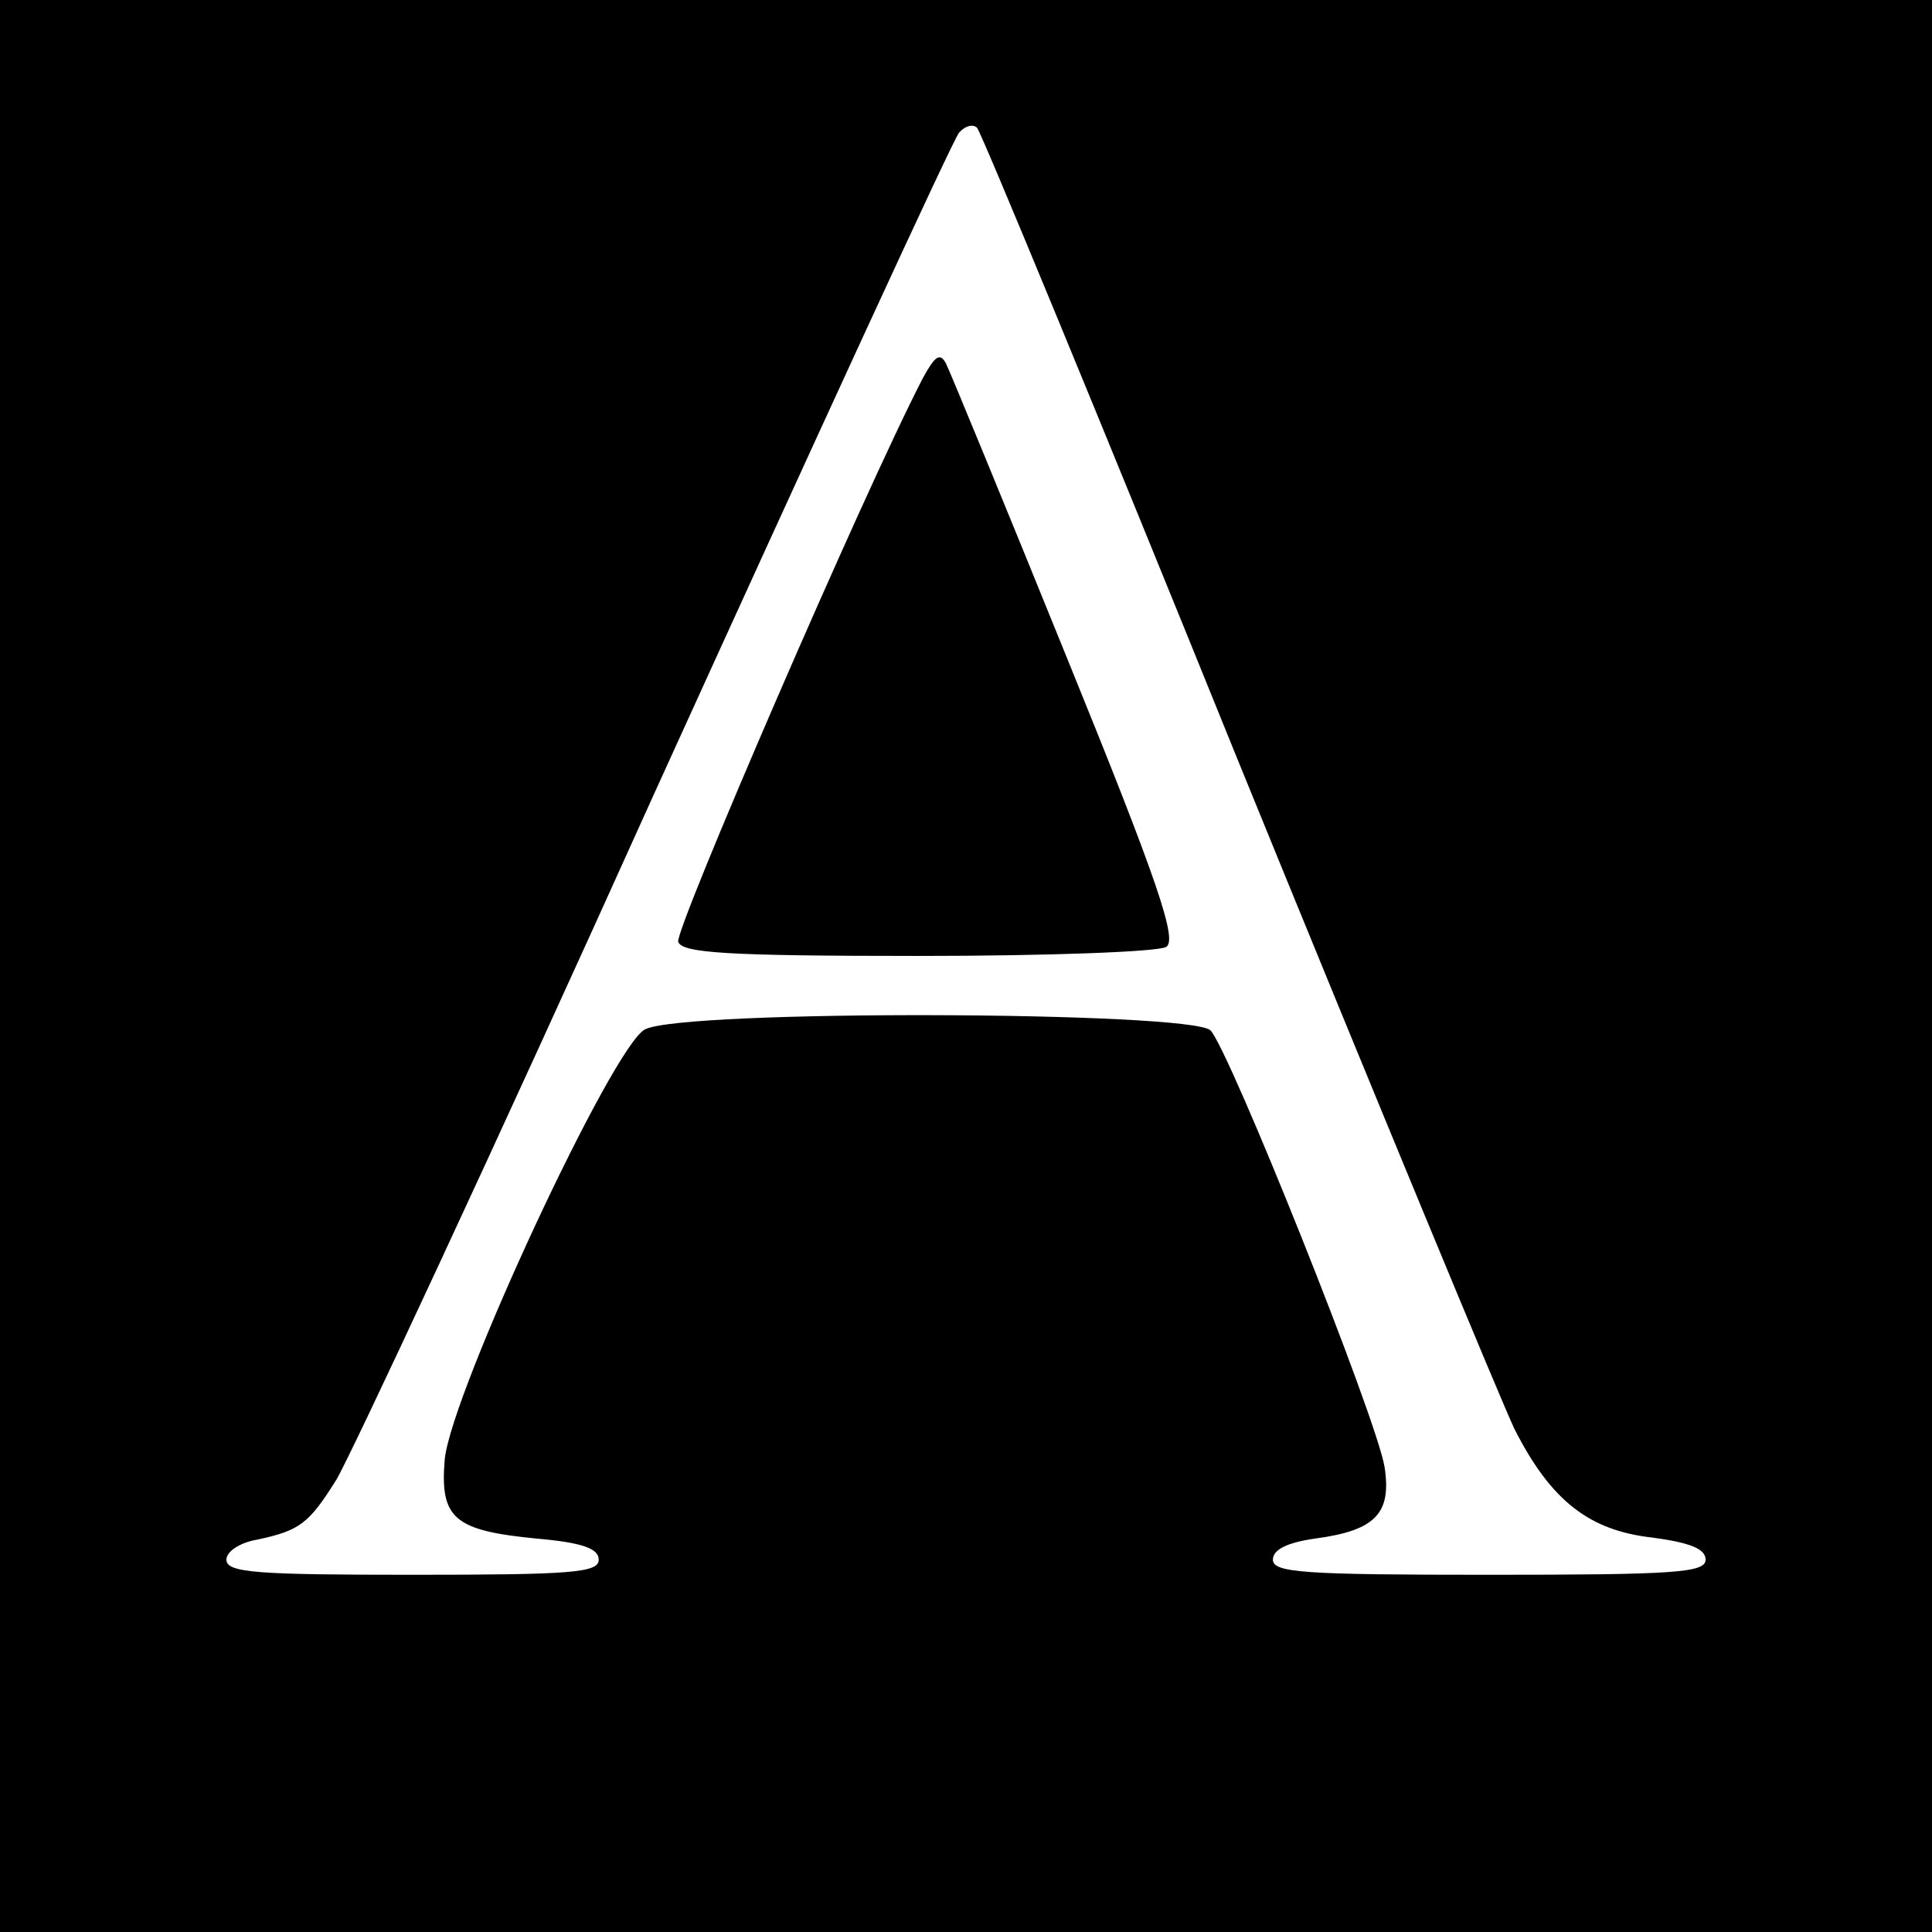
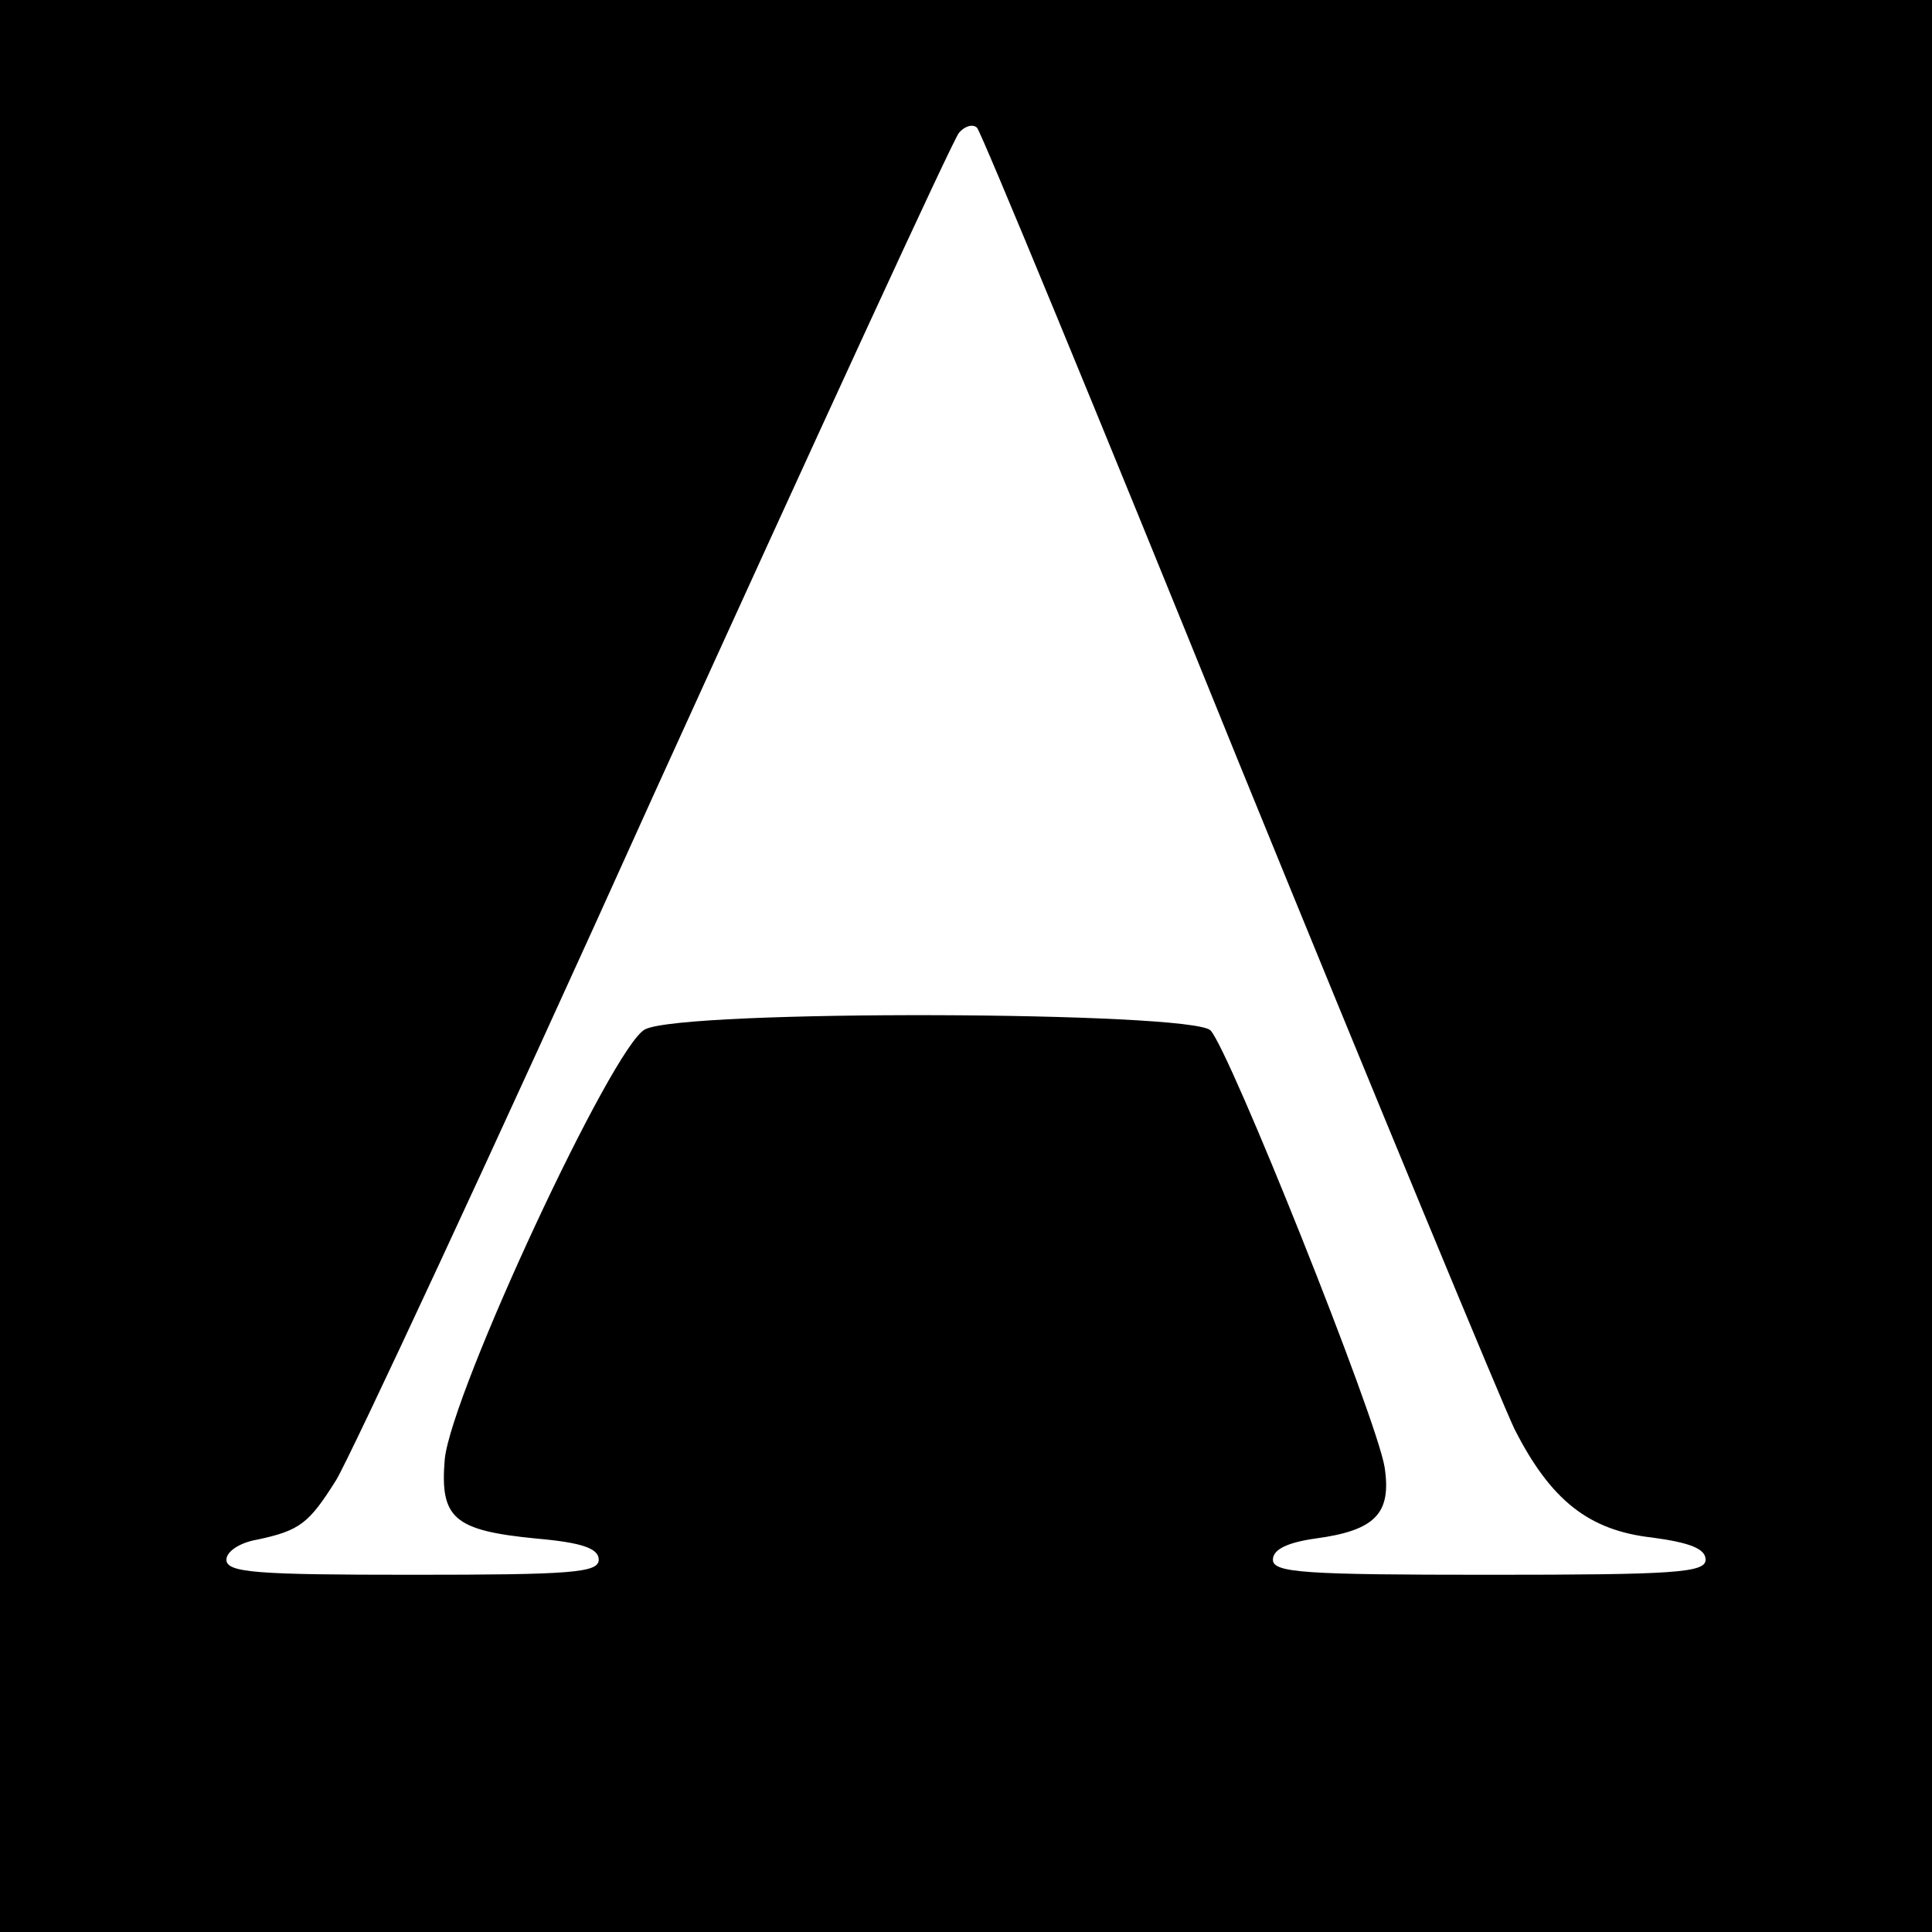
<svg xmlns="http://www.w3.org/2000/svg" version="1.0" width="192pt" height="192pt" viewBox="0 0 192 192" preserveAspectRatio="xMidYMid meet">
  <g transform="translate(0,192) scale(0.1,-0.1)" fill="#000000" stroke="none">
    <path d="M0 960 l0 -960 960 0 960 0 0 960 0 960 -960 0 -960 0 0 -960z m1230 205 c139 -341 263 -640 275 -665 36 -71 74 -101 137 -108 37 -5 53 -11 53 -22 0 -13 -31 -15 -215 -15 -184 0 -215 2 -215 15 0 10 14 17 42 21 60 8 76 25 69 71 -8 49 -154 414 -173 434 -19 19 -524 21 -562 1 -32 -16 -192 -360 -199 -427 -5 -59 9 -71 91 -79 46 -4 62 -10 62 -21 0 -13 -27 -15 -185 -15 -155 0 -185 2 -185 15 0 8 13 17 31 20 42 9 51 16 78 59 13 21 156 327 316 682 161 354 297 650 303 657 6 7 14 9 18 5 4 -4 121 -287 259 -628z" />
-     <path d="M917 1544 c-59 -114 -247 -549 -243 -560 4 -11 47 -14 238 -14 128 0 239 4 247 9 11 7 -7 62 -99 288 -62 153 -116 284 -120 292 -6 11 -11 7 -23 -15z" />
  </g>
</svg>